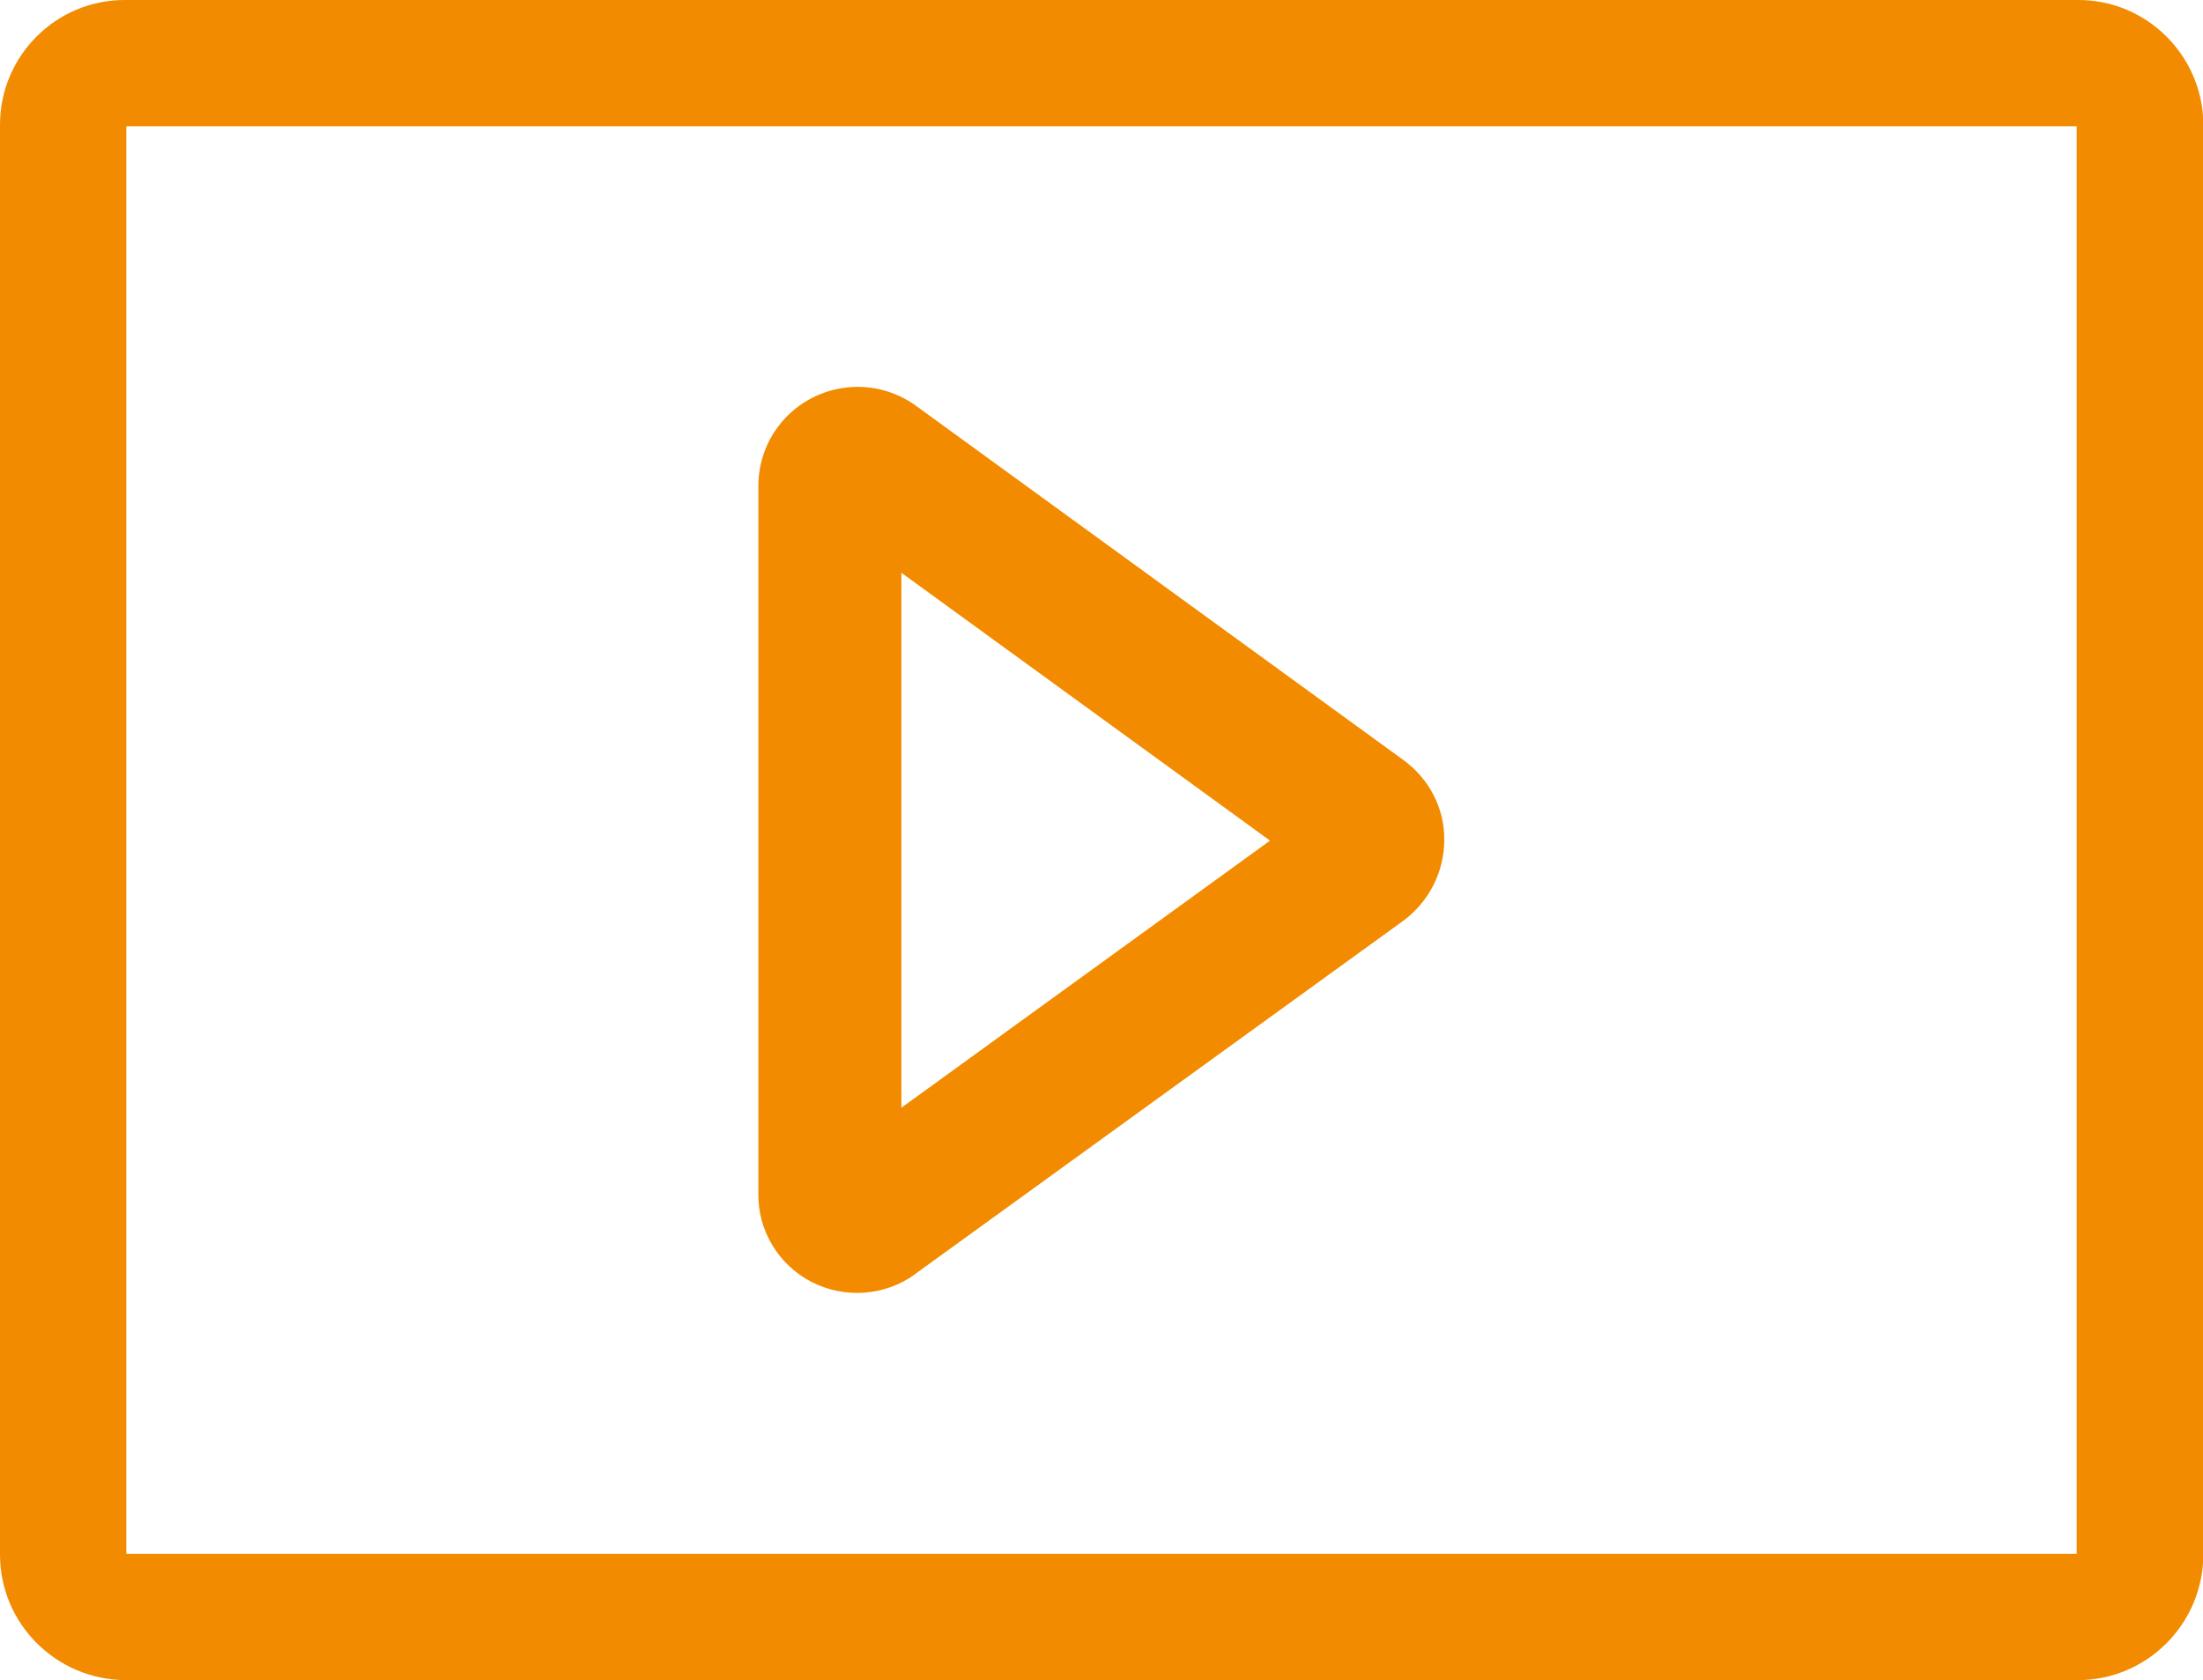
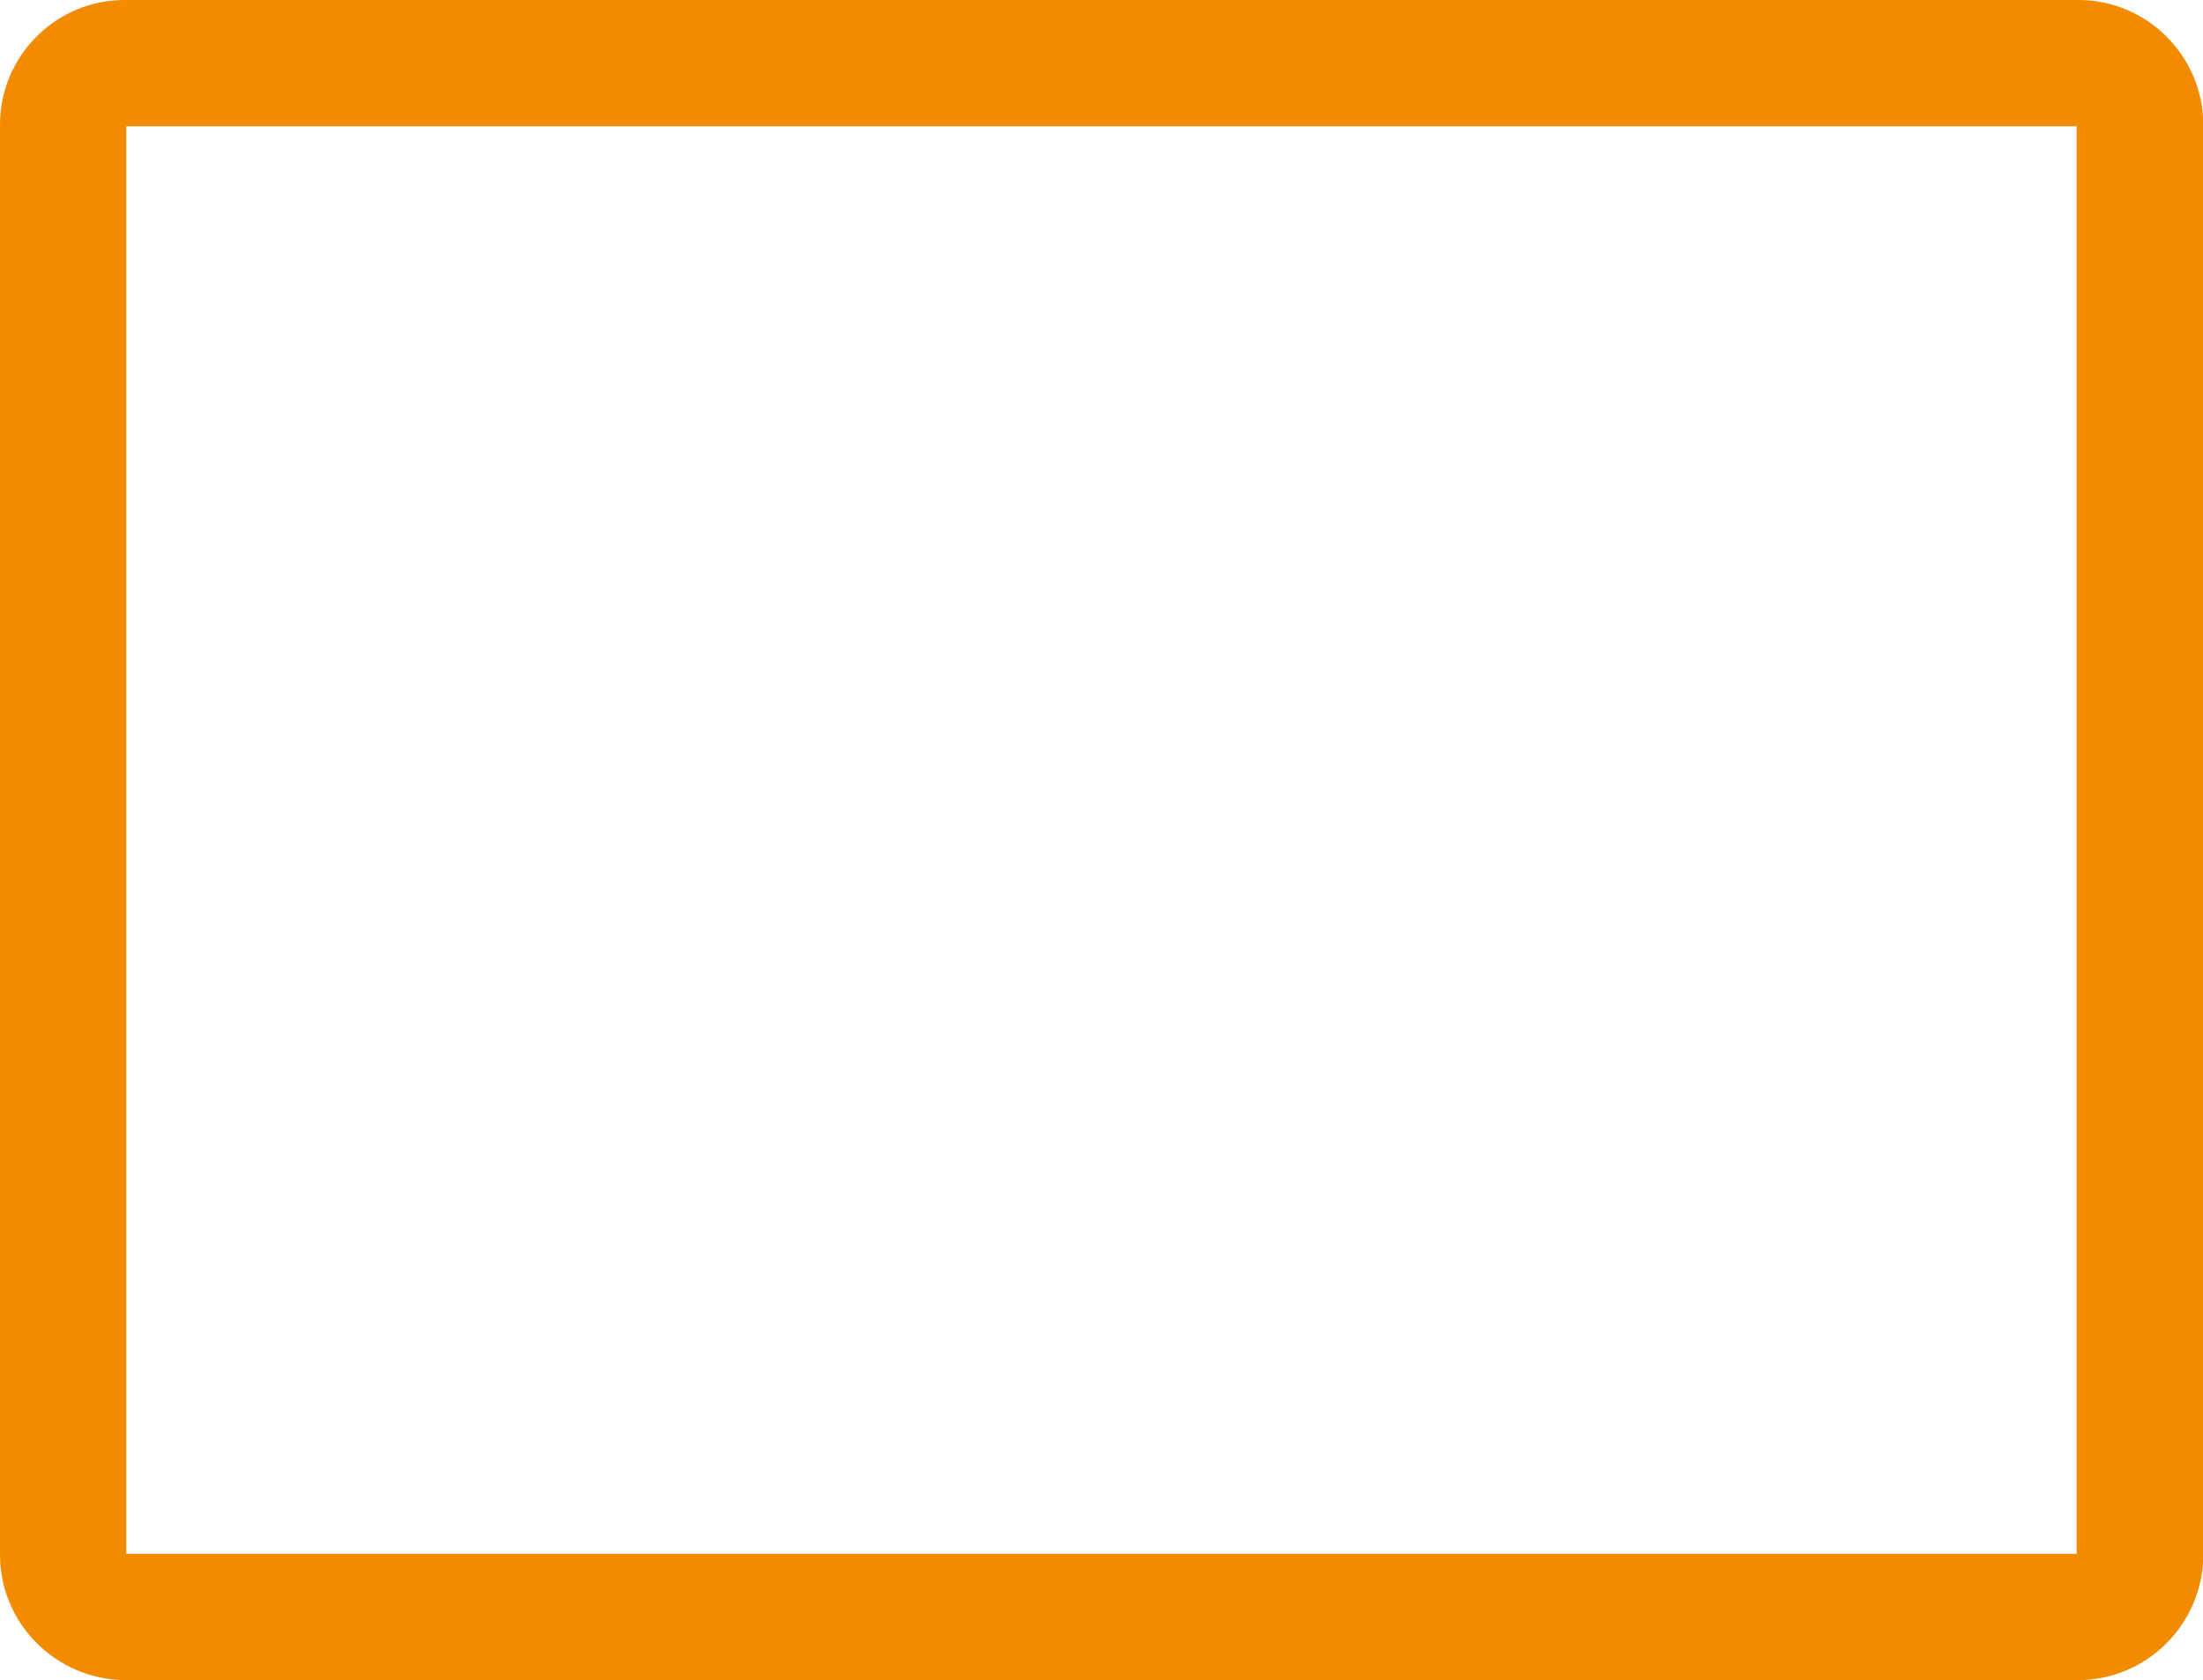
<svg xmlns="http://www.w3.org/2000/svg" version="1.1" id="Layer_1" x="0px" y="0px" viewBox="0 0 592.9 452.3" style="enable-background:new 0 0 592.9 452.3;" xml:space="preserve">
  <style type="text/css">
	.st0{fill:#F38B00;}
</style>
  <title>Oportunidad-Flash-ventajas-icon-03</title>
  <path class="st0" d="M559.2,0H33.7C15.2-0.1,0.1,14.9,0,33.4v385.1c0,18.6,15.1,33.7,33.8,33.8h525.4c18.6,0,33.7-15.1,33.8-33.8  V33.4C592.8,14.9,577.7-0.1,559.2,0z M34,418.3V34h524.9v384.3H34z" />
-   <path class="st0" d="M377.7,204.6L377.7,204.6l-131.1-95.3l0,0c-11.9-8.7-28.6-6.1-37.3,5.7c-3.5,4.7-5.3,10.5-5.2,16.3v189.9  c-0.2,10,5.4,19.3,14.3,23.9c9,4.6,19.8,3.8,27.9-2.1l0.1-0.1l0,0l131.1-94.9l0,0c7-5.1,11.2-13.2,11.2-21.9  C388.8,217.6,384.6,209.6,377.7,204.6z M242.6,298.2v-144l99.2,72.1L242.6,298.2z" />
</svg>